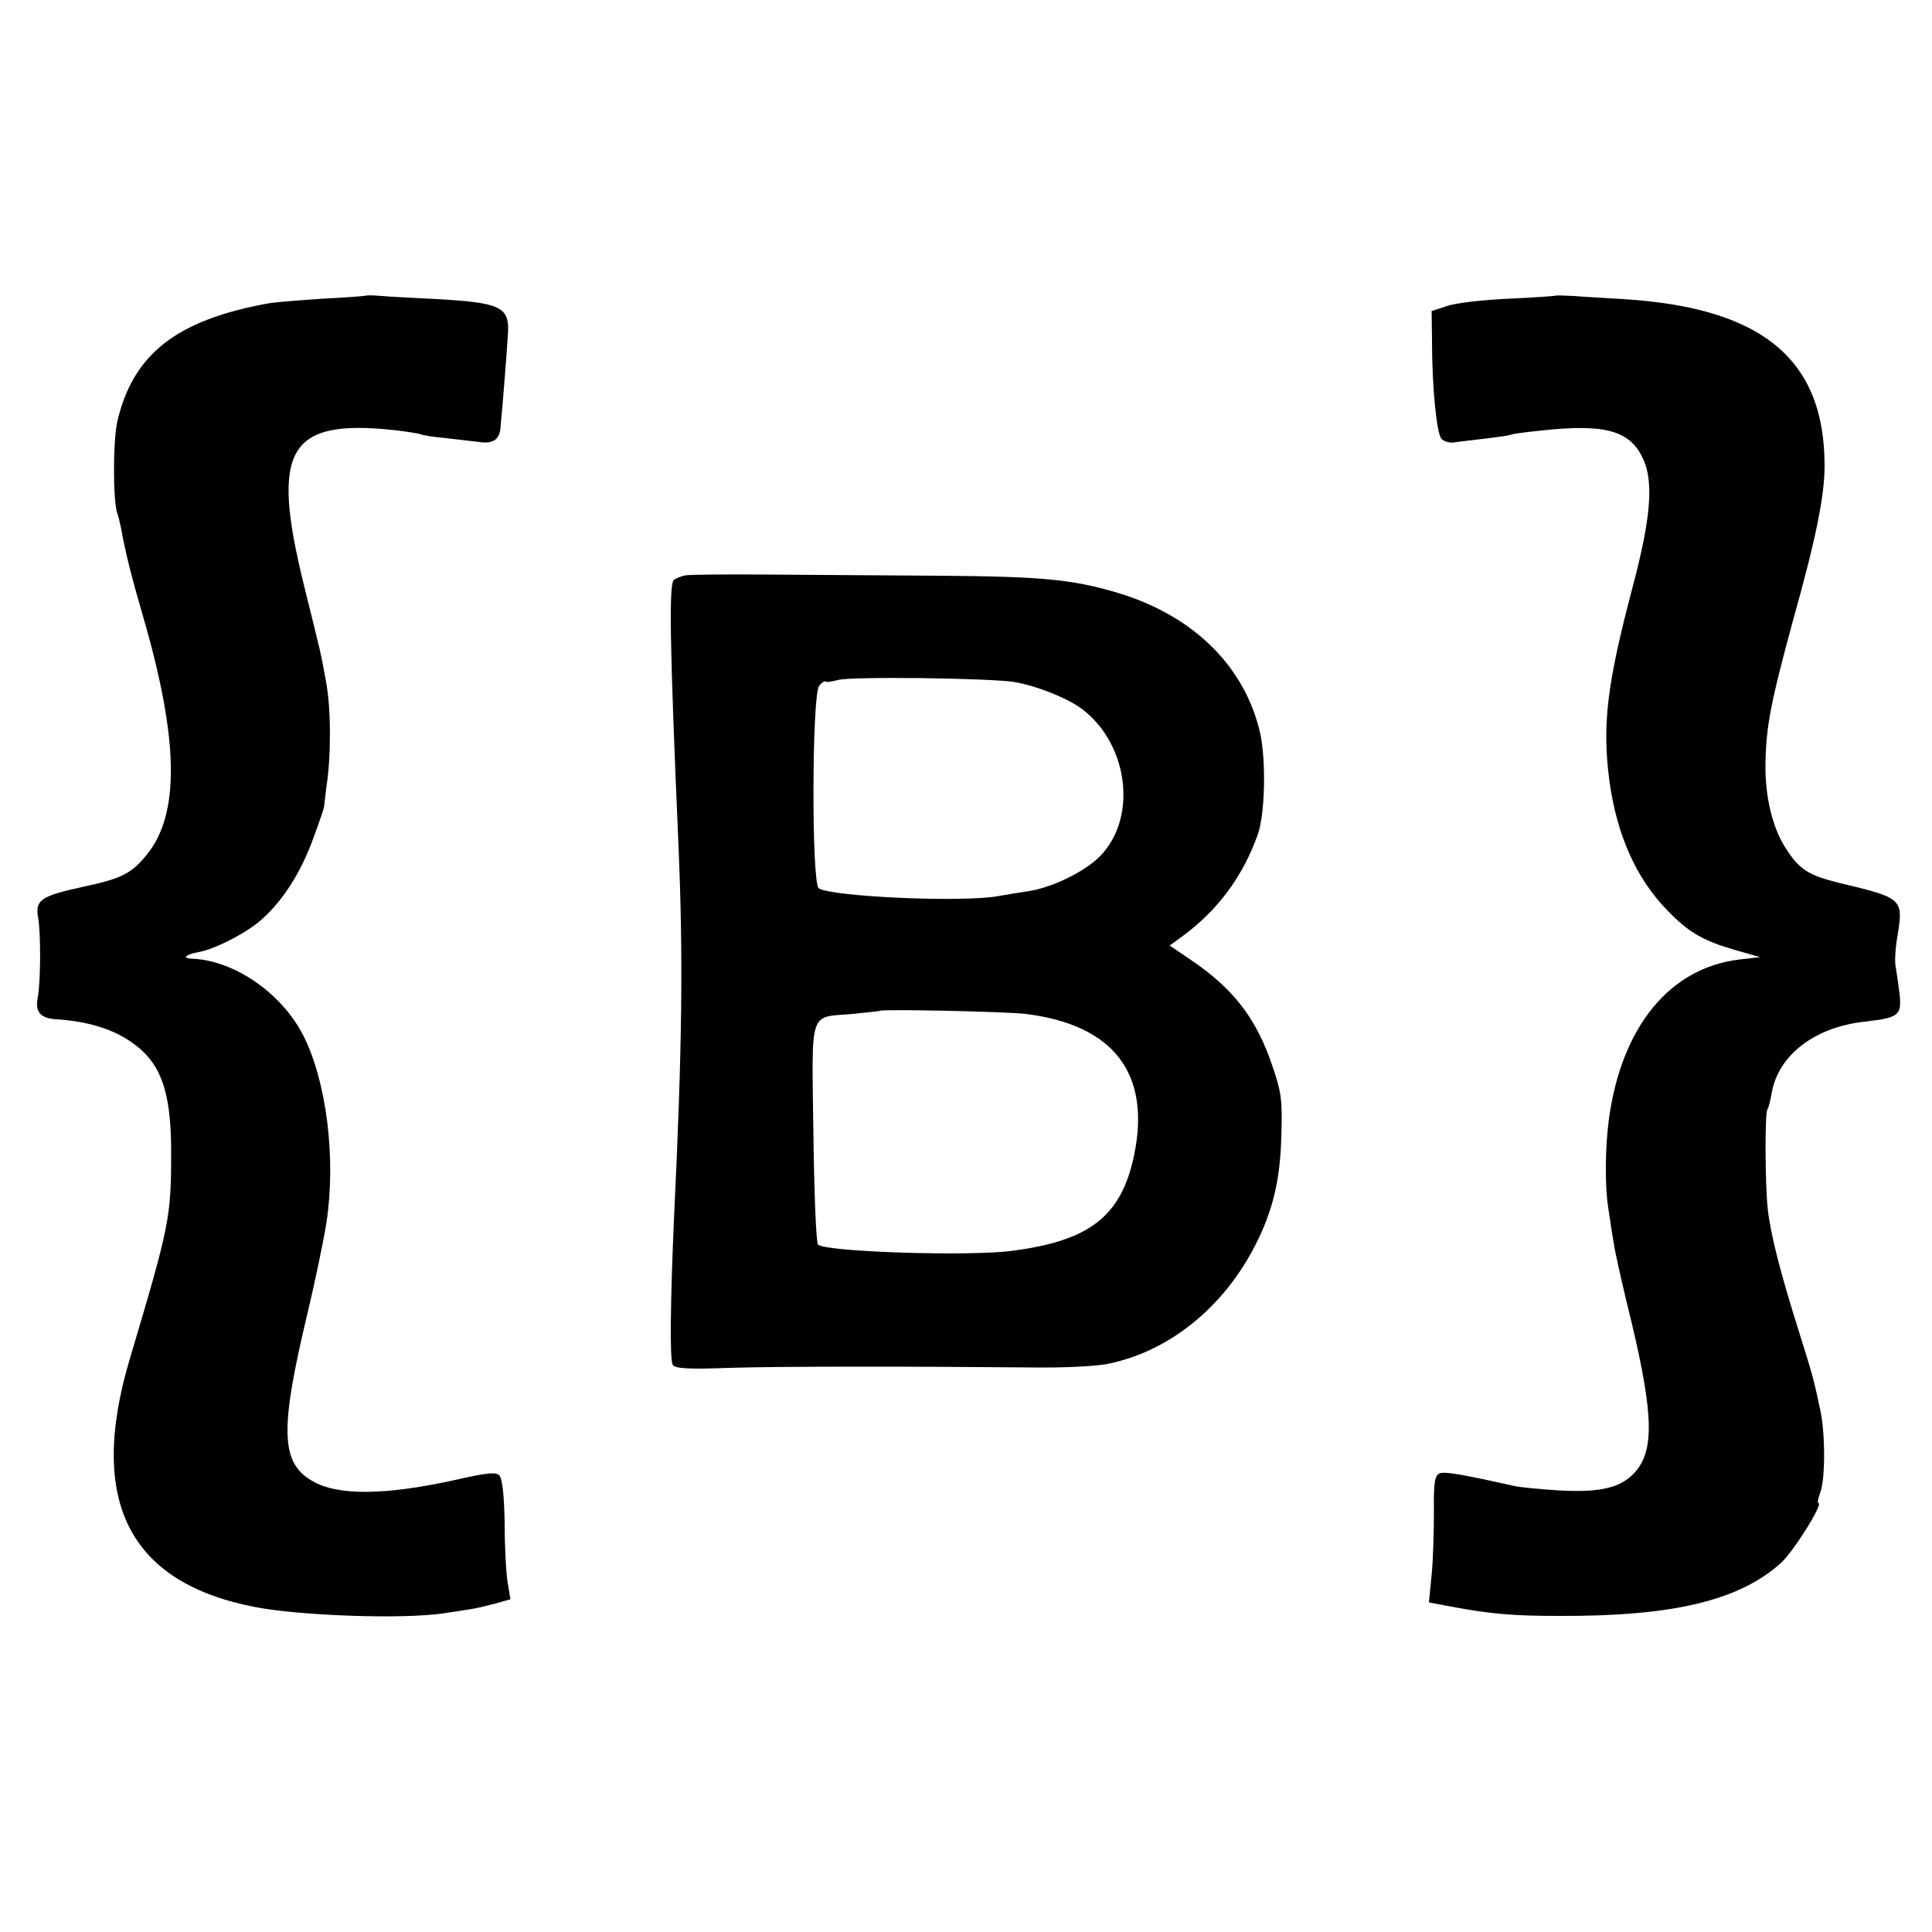
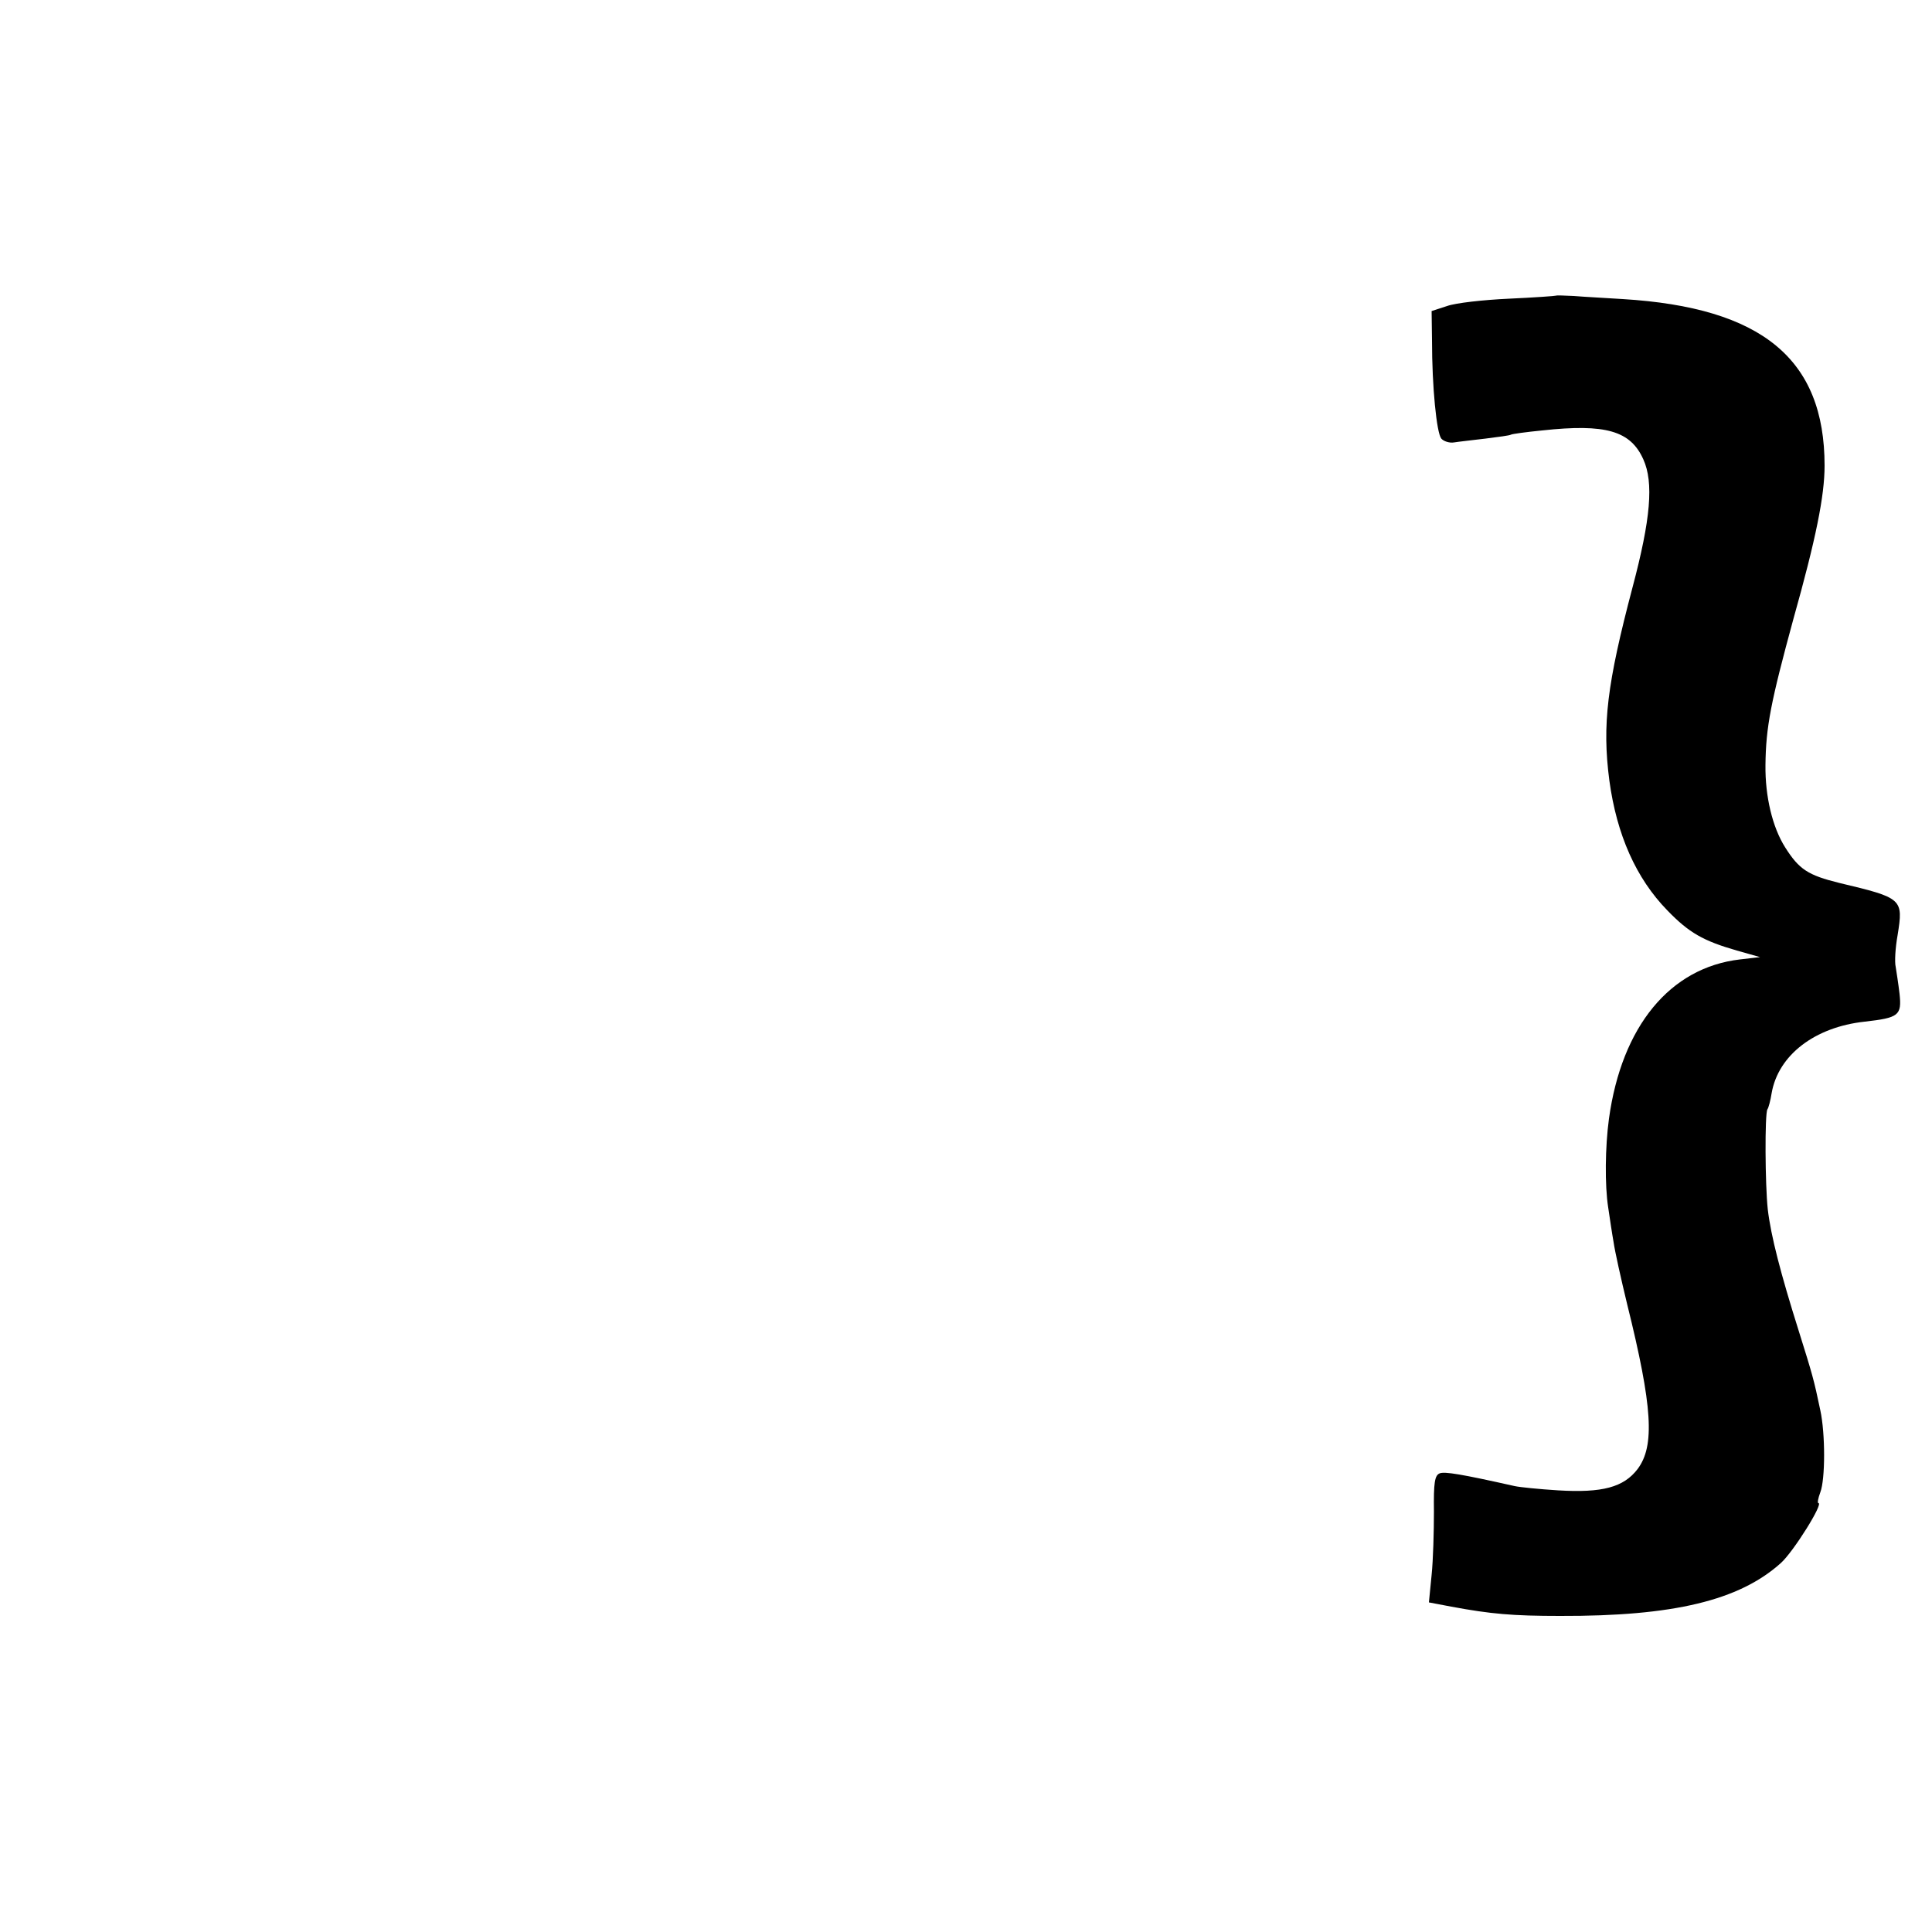
<svg xmlns="http://www.w3.org/2000/svg" version="1.0" width="500pt" height="500pt" viewBox="0 0 500 500" preserveAspectRatio="xMidYMid meet">
  <g transform="translate(0,500) scale(0.1,-0.1)" fill="#000000" stroke="none">
-     <path d="M948 4235 c-2 -1 -52 -5 -113 -8 -60 -4 -123 -9 -140 -12 -238 -43 -350 -131 -391 -304 -12 -52 -12 -209 0 -241 3 -8 7 -26 10 -40 9 -54 28 -129 57 -228 92 -317 95 -510 8 -615 -39 -48 -65 -61 -164 -82 -110 -24 -125 -34 -116 -82 7 -43 6 -165 -1 -203 -8 -39 6 -56 50 -58 76 -5 141 -24 189 -57 78 -52 105 -125 106 -280 0 -177 -3 -192 -108 -545 -108 -365 -1 -576 325 -639 120 -23 386 -32 490 -16 25 4 54 8 65 10 11 1 39 8 63 14 l43 12 -7 42 c-4 23 -8 93 -8 154 -1 72 -6 117 -14 125 -9 9 -34 6 -109 -11 -184 -41 -310 -43 -376 -3 -81 47 -83 134 -11 434 20 84 42 190 49 235 25 165 0 365 -60 483 -56 110 -179 195 -289 199 -26 1 -15 11 18 17 44 8 129 52 166 87 54 49 99 120 131 208 16 43 29 81 28 84 0 3 3 25 6 50 12 79 12 198 -1 270 -15 82 -13 71 -58 253 -86 350 -40 428 233 399 35 -4 66 -9 70 -11 3 -2 33 -7 66 -10 33 -4 72 -8 86 -10 34 -5 51 6 54 35 5 47 18 215 20 252 2 63 -23 74 -185 83 -58 3 -122 6 -142 8 -21 2 -39 2 -40 1z" />
    <path d="M4028 4235 c-2 -1 -57 -5 -123 -8 -66 -3 -138 -11 -160 -19 l-40 -13 1 -75 c0 -123 12 -240 24 -255 6 -7 21 -12 33 -10 12 2 49 6 82 10 32 4 62 8 65 10 3 2 40 7 81 11 165 18 229 -1 262 -75 27 -60 19 -154 -28 -331 -66 -250 -79 -355 -60 -500 19 -140 69 -253 150 -336 56 -58 93 -79 180 -104 l60 -17 -52 -6 c-181 -21 -306 -173 -339 -412 -10 -73 -11 -173 -2 -230 4 -27 10 -68 14 -90 3 -22 19 -94 35 -160 66 -266 72 -367 27 -427 -36 -47 -91 -62 -206 -55 -48 3 -98 8 -112 11 -138 31 -181 38 -194 33 -13 -5 -16 -24 -15 -99 0 -51 -2 -125 -6 -164 l-7 -71 58 -11 c102 -19 159 -24 281 -24 294 -1 464 40 572 137 33 30 111 155 97 155 -3 0 -1 12 5 28 13 34 13 152 0 212 -17 81 -20 91 -56 206 -47 149 -72 246 -80 314 -7 64 -8 247 -1 259 3 4 8 23 11 42 17 98 111 171 241 185 88 10 96 16 90 72 -3 26 -8 57 -10 70 -3 12 -1 49 5 82 15 94 13 96 -151 135 -81 20 -104 35 -140 92 -33 52 -52 132 -51 213 1 99 14 164 72 377 59 210 81 320 81 398 0 276 -162 409 -522 431 -47 3 -104 6 -127 8 -24 1 -44 2 -45 1z" />
-     <path d="M1774 3511 c-10 -2 -24 -7 -30 -12 -13 -11 -11 -161 12 -689 12 -285 10 -513 -12 -970 -9 -208 -11 -359 -3 -372 6 -10 42 -12 146 -8 129 4 467 4 788 1 77 -1 165 3 195 10 158 33 298 147 380 309 44 87 63 166 66 278 3 91 1 113 -22 180 -41 124 -100 201 -208 275 l-59 40 29 21 c93 67 160 156 199 266 19 53 22 192 6 264 -40 172 -172 302 -366 361 -117 35 -193 43 -460 45 -132 1 -330 2 -441 3 -110 1 -209 0 -220 -2z m851 -276 c58 -10 136 -41 174 -69 117 -87 145 -270 56 -373 -36 -43 -125 -88 -191 -99 -21 -3 -57 -9 -80 -13 -90 -17 -430 -2 -465 20 -19 12 -18 501 1 524 7 9 15 14 17 11 2 -2 16 0 31 4 31 10 396 5 457 -5z m29 -859 c228 -28 325 -154 281 -366 -33 -157 -114 -221 -315 -247 -108 -15 -484 -3 -503 16 -5 5 -10 135 -12 290 -4 324 -13 297 102 307 37 4 69 7 70 8 6 5 327 -2 377 -8z" />
  </g>
</svg>